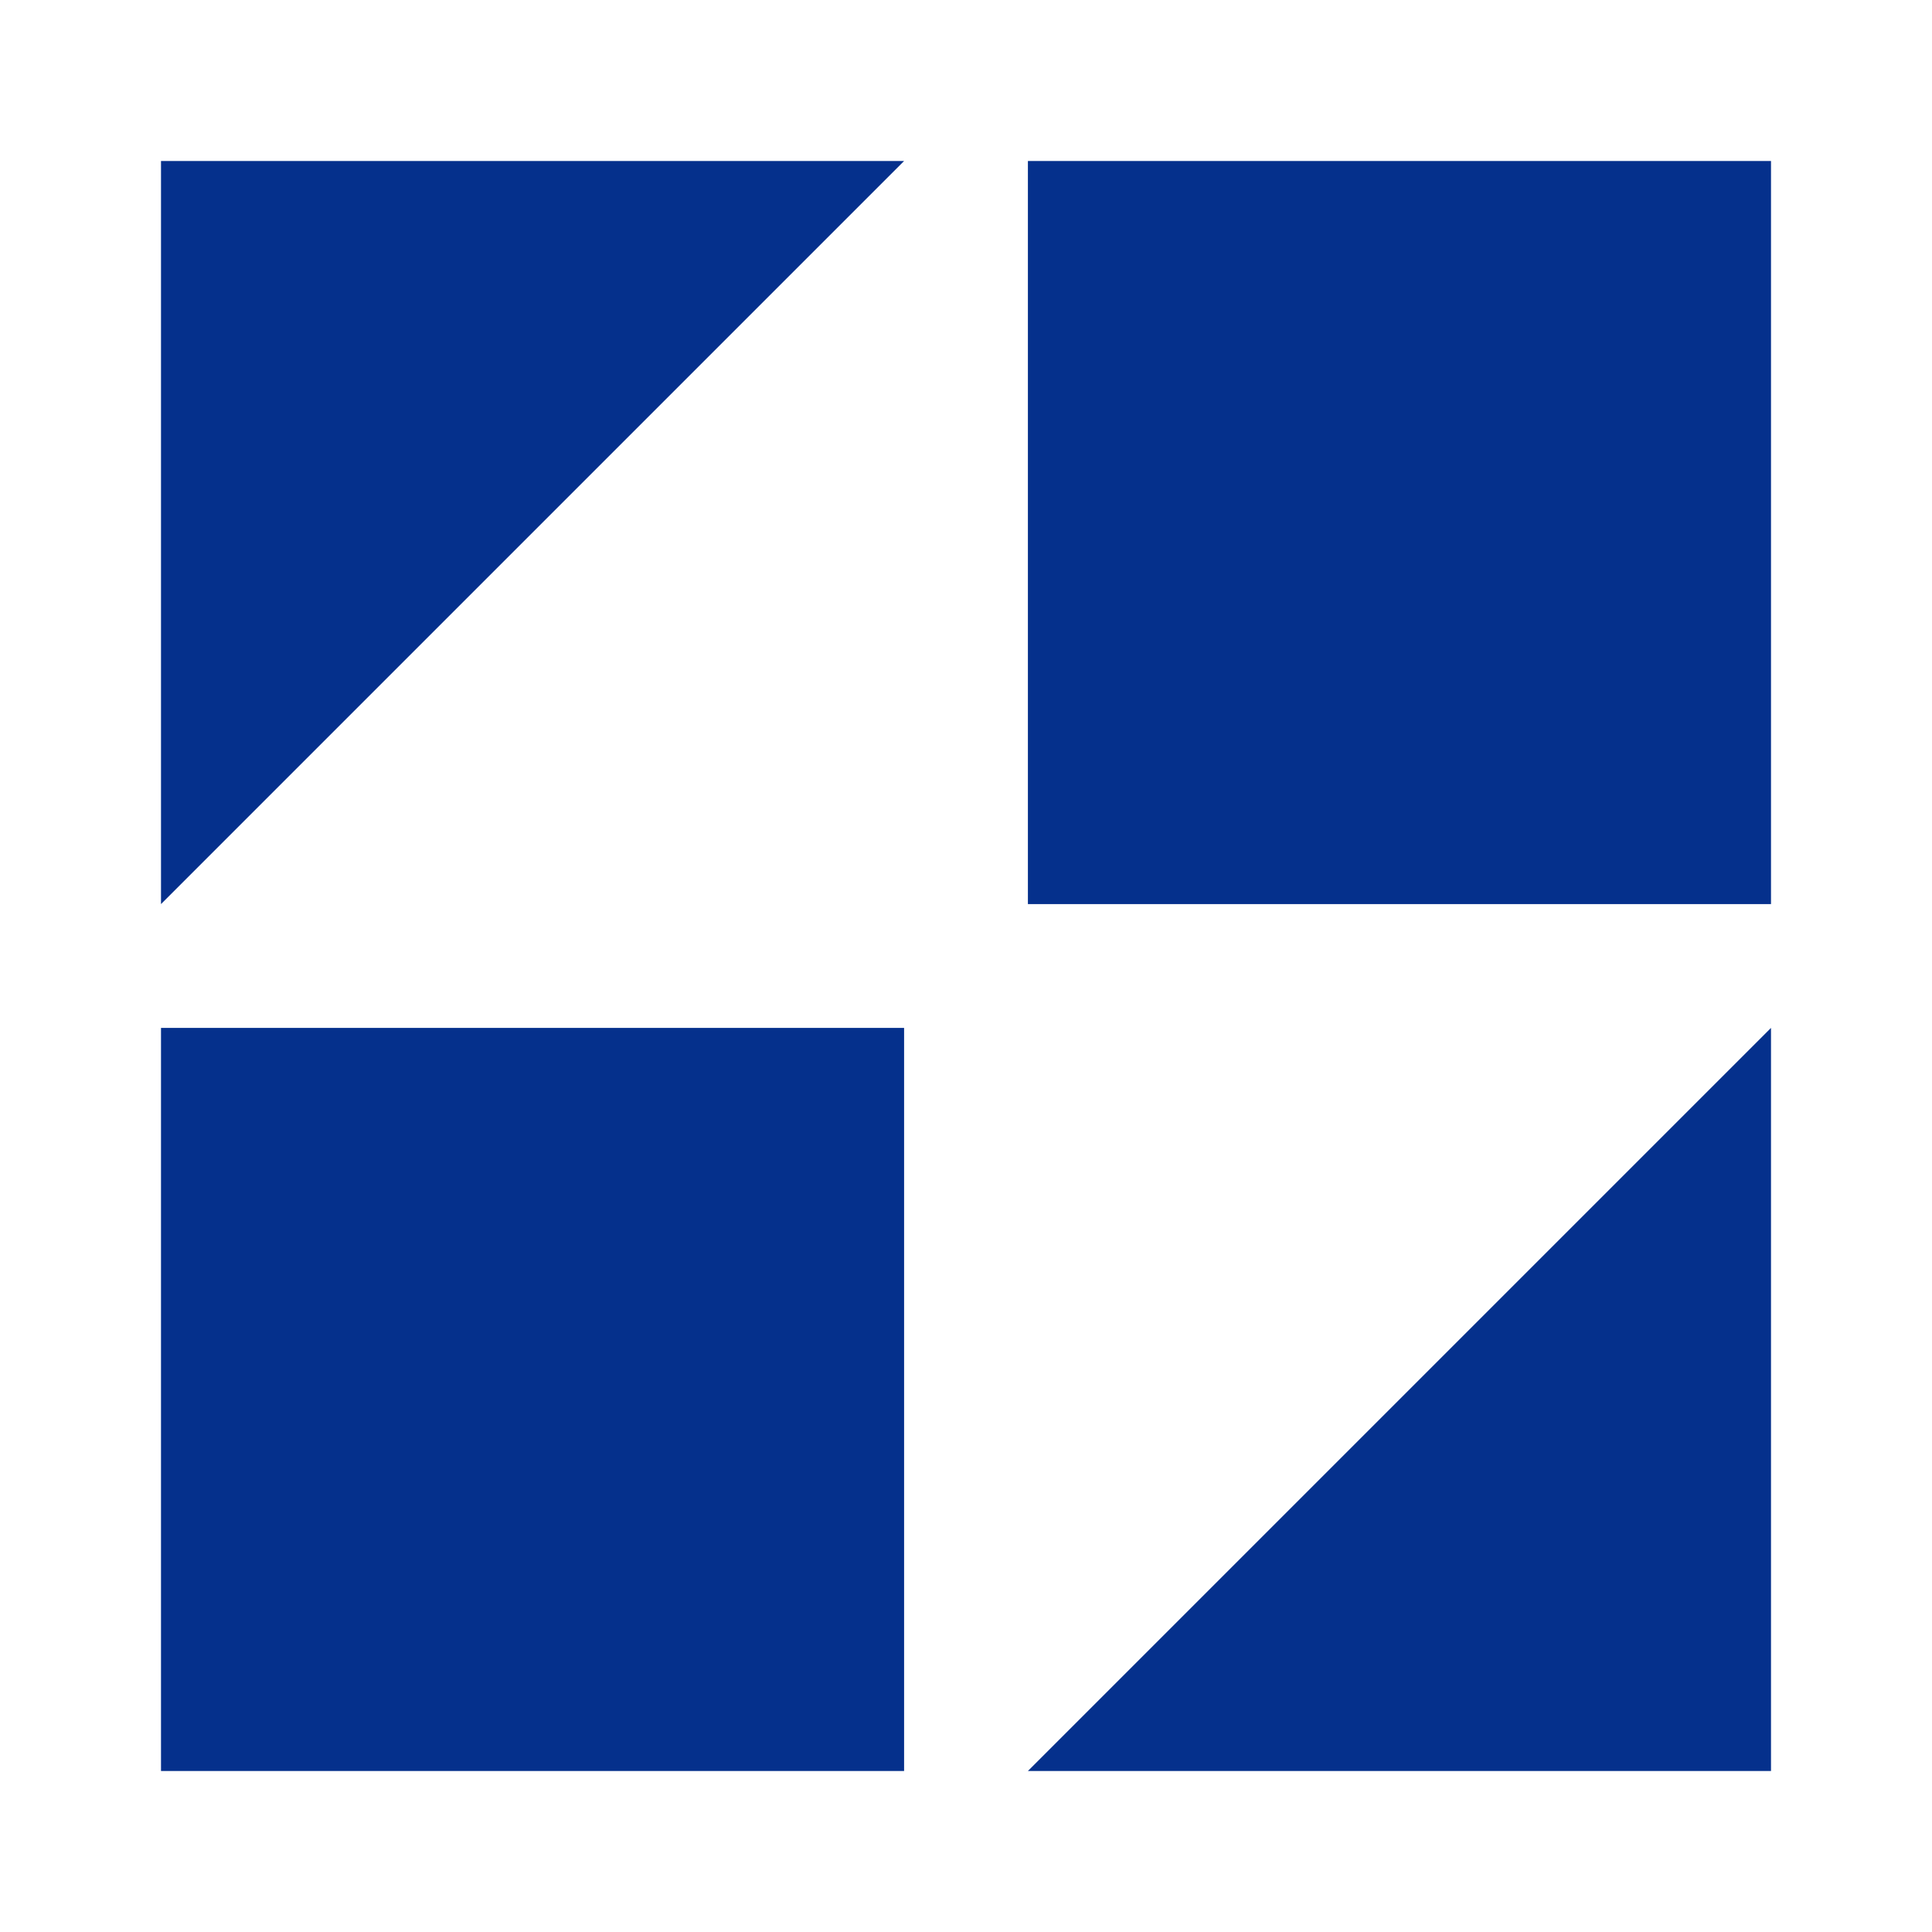
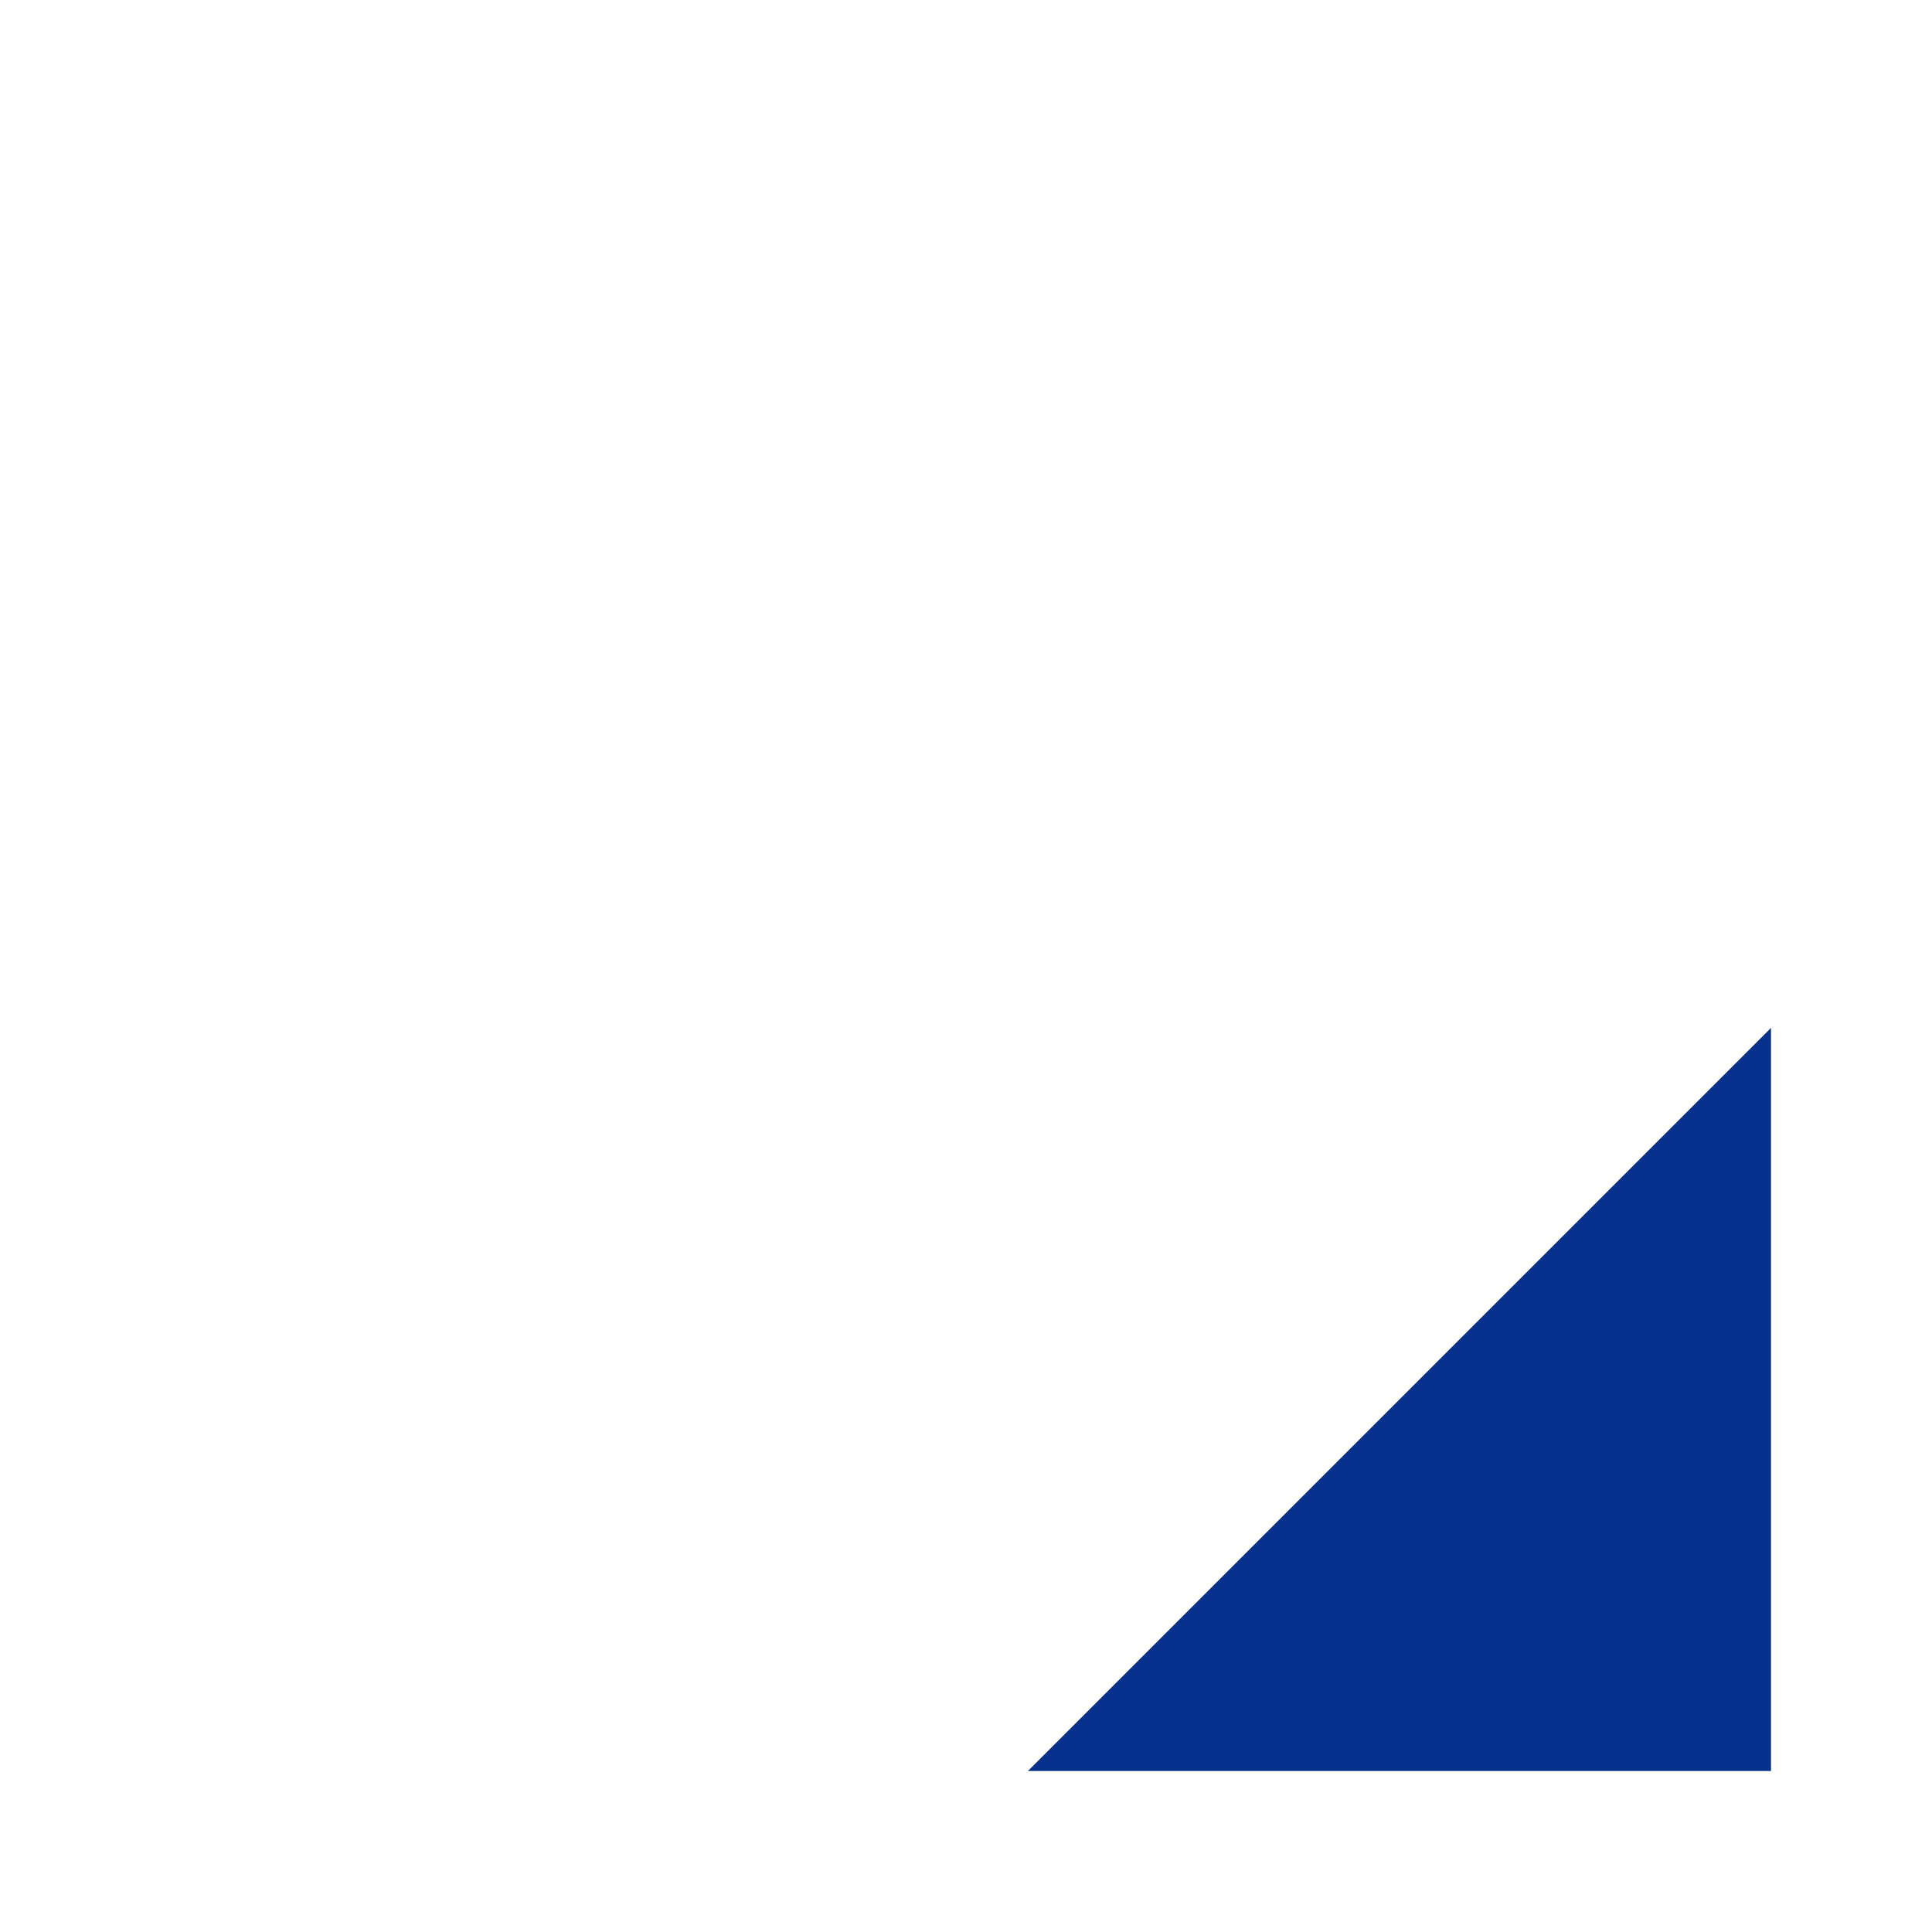
<svg xmlns="http://www.w3.org/2000/svg" width="24" height="24" viewBox="0 0 24 24" fill="none">
-   <path d="M2 2H11.231L2 11.231V2Z" fill="#05308C" />
-   <path d="M2 12.769H11.231V22H2V12.769Z" fill="#05308C" />
-   <path d="M12.769 2H22V11.231H12.769V2Z" fill="#05308C" />
  <path d="M22 12.769V22H12.769L22 12.769Z" fill="#05308C" />
</svg>